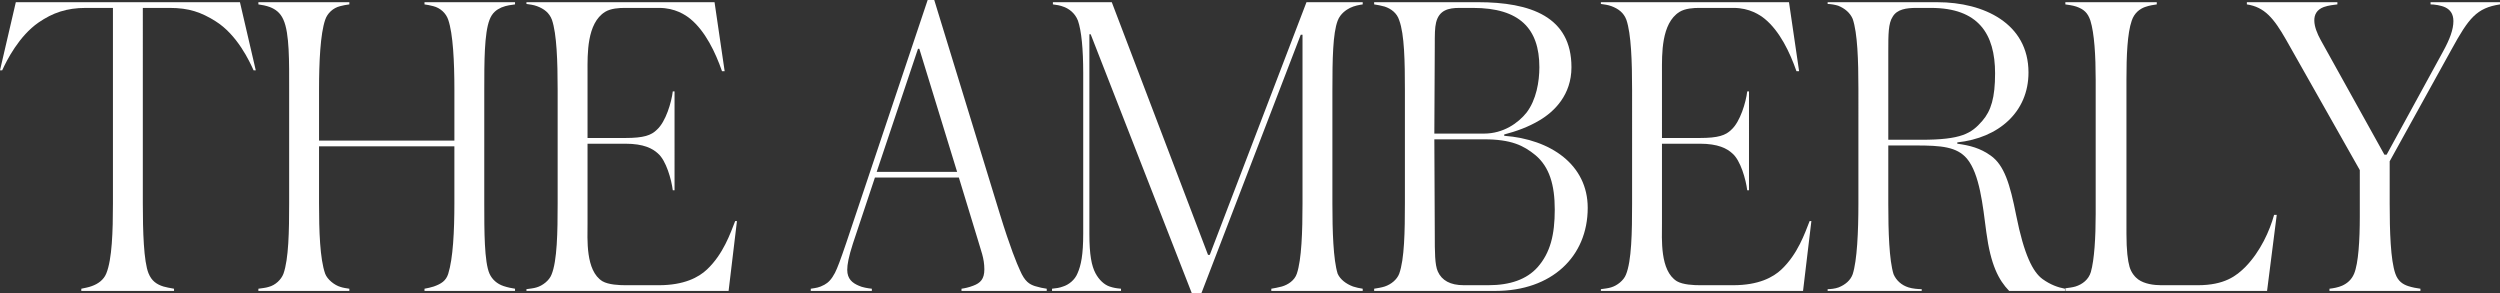
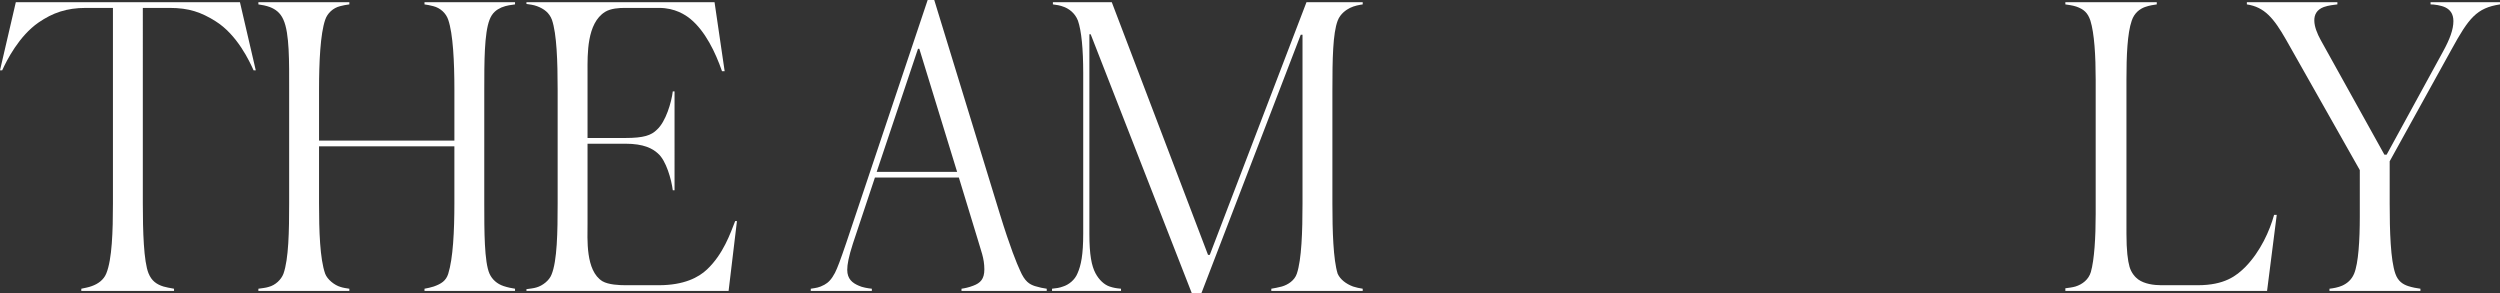
<svg xmlns="http://www.w3.org/2000/svg" version="1.1" baseProfile="tiny" id="Layer_1" x="0px" y="0px" width="243.85px" height="28.591px" viewBox="0 0 243.85 28.591" xml:space="preserve">
  <rect x="0" y="0" width="243.85" height="28.591" fill="#333333" stroke="none" />
  <g>
    <path fill="none" d="M193.355,11.787c0.857-0.984,1.244-2.271,1.244-4.629c0-3.857-1.629-6.387-6.258-6.387h-1.416   c-0.986,0-1.886,0.129-2.313,0.858c-0.429,0.642-0.429,1.714-0.429,3.386v8.616h3.215C191.298,13.632,192.284,13.03,193.355,11.787   z" />
-     <polygon fill="none" points="89.541,4.759 85.512,16.761 93.356,16.761 89.67,4.759  " />
-     <path fill="none" d="M140.248,26.49c0.387,0.857,1.2,1.329,2.529,1.329h2.4c2.101,0,3.729-0.557,4.801-1.758   c1.244-1.414,1.672-3.172,1.672-5.615c0-2.399-0.514-4.158-1.887-5.314c-1.156-0.943-2.356-1.543-5.015-1.543h-4.844l0.043,9.258   C139.948,24.562,139.948,25.848,140.248,26.49z" />
    <path fill="none" d="M148.907,10.974c0.942-1.243,1.243-3.001,1.243-4.415c0-3.772-1.93-5.787-6.473-5.787h-1.328   c-1.072,0-1.973,0.215-2.272,1.415c-0.129,0.557-0.129,1.114-0.129,2.357l-0.043,8.486h4.844   C146.635,13.03,148.092,12.003,148.907,10.974z" />
-     <path fill="#FFFFFF" d="M180.711,26.747c-0.214,0.601-0.729,1.029-1.372,1.286c-0.343,0.129-0.813,0.172-1.071,0.172v0.172h9.174   v-0.172c-0.301,0-0.9-0.043-1.286-0.172c-0.687-0.214-1.2-0.686-1.458-1.286c-0.428-1.371-0.514-4.157-0.514-6.857v-5.701h2.658   c2.528,0,4.028,0.128,5.014,1.286c1.244,1.5,1.543,4.543,1.887,7.158c0.428,3.215,1.199,4.672,2.229,5.744h5.443v-0.215   c-0.686-0.129-1.414-0.386-2.186-0.942c-0.943-0.687-1.801-2.358-2.571-6.216c-0.601-3.043-1.158-4.887-2.487-5.829   c-1.027-0.729-2.014-0.986-3.257-1.158v-0.128c4.028-0.429,6.944-2.958,6.944-6.816c0-4.801-4.373-6.857-8.873-6.857h-10.717v0.171   c0.301,0,0.771,0.086,1.028,0.172c0.644,0.257,1.158,0.686,1.415,1.286c0.471,1.372,0.557,4.071,0.557,6.814V19.89   C181.268,22.59,181.141,25.419,180.711,26.747z M184.184,5.016c0-1.672,0-2.744,0.429-3.386c0.428-0.729,1.327-0.858,2.313-0.858   h1.416c4.629,0,6.258,2.529,6.258,6.387c0,2.358-0.387,3.645-1.244,4.629c-1.071,1.243-2.058,1.845-5.957,1.845h-3.215V5.016z" />
    <path fill="#FFFFFF" d="M3.772,2.187c1.372-0.943,2.743-1.415,4.586-1.415h2.658v19.075c0,2.7-0.086,5.443-0.643,6.814   c-0.257,0.644-0.814,1.029-1.414,1.243c-0.343,0.129-0.643,0.172-1.029,0.258v0.215h9.044v-0.215   c-0.471-0.086-0.728-0.129-1.029-0.215c-0.685-0.214-1.157-0.557-1.457-1.286c-0.471-1.156-0.557-4.114-0.557-6.814V0.771h2.615   c1.886,0,3.086,0.429,4.457,1.286c2.144,1.329,3.344,3.944,3.73,4.801h0.214l-1.543-6.644H1.543L0,6.858h0.214   C0.643,5.915,1.843,3.516,3.772,2.187z" />
    <path fill="#FFFFFF" d="M99.486,26.361c-0.3-0.643-0.943-2.186-1.972-5.528L91.127,0.001h-0.643l-7.93,23.66   c-0.6,1.758-0.857,2.443-1.114,2.958c-0.343,0.644-0.643,0.943-1.029,1.157c-0.557,0.3-0.814,0.3-1.329,0.386v0.215h5.958v-0.215   c-0.385-0.043-0.943-0.129-1.286-0.3c-0.6-0.258-1.114-0.643-1.114-1.544c0-0.514,0.129-1.243,0.557-2.571l2.143-6.43h8.188   l1.843,6.044c0.3,1.071,0.643,1.8,0.643,2.915c0,0.943-0.386,1.328-1.072,1.586c-0.429,0.171-0.857,0.257-1.157,0.3v0.215h8.315   v-0.215c-0.342-0.043-0.728-0.129-1.157-0.258C100.429,27.733,99.957,27.477,99.486,26.361z M85.512,16.761l4.029-12.002h0.129   l3.686,12.002H85.512z" />
    <path fill="#FFFFFF" d="M127.047,3.387v16.46c0,2.7-0.086,5.487-0.557,6.857c-0.215,0.644-0.857,1.072-1.458,1.243   c-0.3,0.086-0.771,0.172-1.029,0.215v0.215h8.916v-0.215c-0.3-0.043-0.687-0.129-0.942-0.215c-0.687-0.257-1.244-0.685-1.5-1.243   c-0.43-1.37-0.515-4.157-0.515-6.857V8.83c0-3.086,0.042-5.572,0.515-6.815c0.256-0.687,0.856-1.071,1.199-1.243   c0.43-0.214,0.943-0.3,1.243-0.343V0.215h-5.485l-9.432,24.646h-0.171l-9.387-24.646H102.7v0.214   c0.343,0.043,0.686,0.086,1.114,0.258c0.429,0.171,1.029,0.557,1.329,1.328c0.343,0.986,0.514,2.787,0.514,5.101v15.689   c0,2.057-0.214,3.086-0.557,3.856c-0.257,0.644-0.857,1.115-1.414,1.286c-0.343,0.129-0.643,0.172-1.072,0.215v0.215h6.73v-0.215   c-0.472-0.043-0.729-0.086-1.115-0.215c-0.514-0.171-1.028-0.643-1.371-1.286c-0.386-0.728-0.6-1.8-0.6-3.856V3.344h0.128   l9.859,25.247h0.943l9.687-25.204H127.047z" />
    <path fill="#FFFFFF" d="M237.076,0.429c0.343,0,1.029,0.086,1.458,0.3c0.428,0.215,0.771,0.6,0.771,1.329   c0,0.814-0.343,1.758-1.029,3.001l-5.485,10.03h-0.215L226.359,3.9c-0.686-1.243-1.071-2.7,0.301-3.214   c0.473-0.172,1.029-0.215,1.329-0.258V0.215h-8.83v0.214c1.714,0.258,2.614,1.329,3.815,3.429l7.201,12.731v4.544   c0,2.271-0.13,4.544-0.558,5.571c-0.257,0.601-0.687,0.943-1.158,1.158c-0.385,0.171-0.856,0.257-1.243,0.3v0.215h8.873v-0.215   c-0.343-0.043-0.814-0.129-1.199-0.258c-0.515-0.171-0.986-0.471-1.244-1.2c-0.471-1.328-0.557-4.157-0.557-6.857v-4.115   l6.045-10.93c1.67-3.044,2.442-4.03,4.715-4.373V0.215h-6.773V0.429z" />
-     <path fill="#FFFFFF" d="M158.594,26.79c-0.215,0.558-0.857,1.072-1.457,1.243c-0.258,0.086-0.687,0.129-0.986,0.172v0.172h19.718   l0.813-6.815h-0.17c-0.473,1.2-1.158,3.214-2.744,4.715c-0.814,0.771-2.229,1.543-4.715,1.543h-3.215   c-0.643,0-1.672-0.043-2.271-0.386c-1.672-1.029-1.459-4.115-1.459-5.658v-7.759h3.688c1.801,0,2.657,0.472,3.172,0.943   c0.814,0.686,1.329,2.571,1.457,3.601h0.172V8.915h-0.172c-0.128,1.072-0.686,2.958-1.543,3.73   c-0.557,0.557-1.285,0.814-3.086,0.814h-3.688V6.987c0-1.672-0.084-4.716,1.716-5.83c0.557-0.343,1.372-0.386,1.929-0.386h3.344   c1.543,0,2.571,0.687,3.043,1.072c1.457,1.2,2.443,3.258,3.086,5.101h0.258l-0.986-6.729H156.15v0.171   c0.3,0.043,0.686,0.086,1.029,0.215c0.686,0.257,1.199,0.643,1.457,1.329c0.471,1.371,0.558,4.072,0.558,6.857V19.89   C159.194,22.59,159.15,25.462,158.594,26.79z" />
    <path fill="#FFFFFF" d="M219.031,26.019c-0.9,0.901-2.059,1.801-4.672,1.801h-3.559c-0.729,0-1.629-0.129-2.229-0.557   c-0.301-0.215-0.686-0.644-0.857-1.244c-0.172-0.6-0.3-1.586-0.3-3.214V7.759c0-2.315,0.085-4.501,0.515-5.744   c0.256-0.771,0.813-1.157,1.285-1.328c0.471-0.172,0.9-0.215,1.157-0.258V0.215h-8.916v0.214c0.258,0.043,0.687,0.086,1.072,0.215   c0.729,0.257,1.114,0.6,1.372,1.371c0.385,1.243,0.514,3.429,0.514,5.744v13.117c0,2.271-0.129,4.458-0.471,5.657   c-0.215,0.729-0.815,1.2-1.502,1.414c-0.299,0.086-0.643,0.129-0.985,0.172v0.258h19.675l0.943-7.416h-0.258   C221.389,22.505,220.488,24.519,219.031,26.019z" />
-     <path fill="#FFFFFF" d="M136.477,26.704c-0.215,0.559-0.771,1.029-1.414,1.243c-0.258,0.086-0.729,0.172-1.029,0.215v0.215h11.83   c5.486,0,9.002-3.344,9.002-8.102c0-4.201-3.602-6.687-8.145-7.03v-0.129c1.157-0.3,2.357-0.728,3.43-1.371   c1.457-0.857,3.129-2.486,3.129-5.187c0-4.929-3.986-6.344-9.131-6.344h-10.115v0.214c0.3,0.043,0.729,0.129,1.029,0.215   c0.643,0.214,1.199,0.643,1.414,1.328c0.515,1.372,0.557,4.073,0.557,6.815v11.017C137.033,22.547,136.991,25.29,136.477,26.704z    M139.948,4.544c0-1.243,0-1.801,0.129-2.357c0.3-1.2,1.2-1.415,2.272-1.415h1.328c4.543,0,6.473,2.015,6.473,5.787   c0,1.414-0.301,3.172-1.243,4.415c-0.815,1.029-2.272,2.057-4.158,2.057h-4.844L139.948,4.544z M144.749,13.589   c2.658,0,3.858,0.6,5.015,1.543c1.373,1.156,1.887,2.915,1.887,5.314c0,2.443-0.428,4.201-1.672,5.615   c-1.071,1.201-2.7,1.758-4.801,1.758h-2.4c-1.329,0-2.143-0.472-2.529-1.329c-0.3-0.643-0.3-1.929-0.3-3.644l-0.043-9.258H144.749z   " />
    <path fill="#FFFFFF" d="M28.204,19.804c0,2.743-0.043,5.443-0.557,6.9c-0.215,0.559-0.772,1.115-1.458,1.286   c-0.257,0.086-0.686,0.129-0.986,0.172v0.215h8.873v-0.215c-0.3-0.043-0.6-0.086-0.857-0.172c-0.6-0.171-1.286-0.728-1.5-1.286   c-0.515-1.457-0.6-4.157-0.6-6.9v-5.529h13.202v5.529c0,2.743-0.129,5.4-0.6,6.9c-0.215,0.687-0.686,0.986-1.415,1.243   c-0.3,0.086-0.6,0.172-0.9,0.215v0.215h8.83v-0.215c-0.3-0.043-0.729-0.129-1.114-0.258c-0.643-0.214-1.115-0.642-1.372-1.2   c-0.514-1.156-0.514-4.157-0.514-6.9V8.744c0-2.699,0-5.486,0.514-6.814c0.257-0.687,0.686-0.986,1.157-1.201   c0.515-0.214,1.029-0.257,1.329-0.3V0.215h-8.83v0.214c0.257,0.043,0.557,0.086,0.857,0.172c0.686,0.171,1.243,0.686,1.458,1.329   c0.471,1.371,0.6,4.115,0.6,6.814v4.973H31.119V8.744c0-2.699,0.128-5.443,0.6-6.814c0.214-0.644,0.771-1.158,1.457-1.329   c0.3-0.086,0.6-0.129,0.9-0.172V0.215h-8.873v0.214c0.343,0.043,0.772,0.129,1.115,0.258c0.557,0.214,1.029,0.557,1.329,1.243   c0.6,1.328,0.557,4.115,0.557,6.814V19.804z" />
    <path fill="#FFFFFF" d="M53.793,26.79c-0.214,0.558-0.857,1.072-1.457,1.243c-0.258,0.086-0.686,0.129-0.986,0.172v0.172h19.717   l0.815-6.815H71.71c-0.471,1.2-1.157,3.214-2.743,4.715c-0.814,0.771-2.229,1.543-4.715,1.543h-3.215   c-0.643,0-1.672-0.043-2.272-0.386c-1.671-1.029-1.457-4.115-1.457-5.658v-7.759h3.686c1.801,0,2.658,0.472,3.172,0.943   c0.815,0.686,1.329,2.571,1.458,3.601h0.171V8.915h-0.171c-0.129,1.072-0.686,2.958-1.544,3.73   c-0.557,0.557-1.285,0.814-3.086,0.814h-3.686V6.987c0-1.672-0.086-4.716,1.714-5.83c0.558-0.343,1.372-0.386,1.929-0.386h3.344   c1.543,0,2.572,0.687,3.043,1.072c1.458,1.2,2.443,3.258,3.086,5.101h0.258l-0.986-6.729H51.35v0.171   c0.3,0.043,0.686,0.086,1.028,0.215c0.686,0.257,1.201,0.643,1.458,1.329c0.471,1.371,0.557,4.072,0.557,6.857V19.89   C54.393,22.59,54.35,25.462,53.793,26.79z" />
  </g>
</svg>